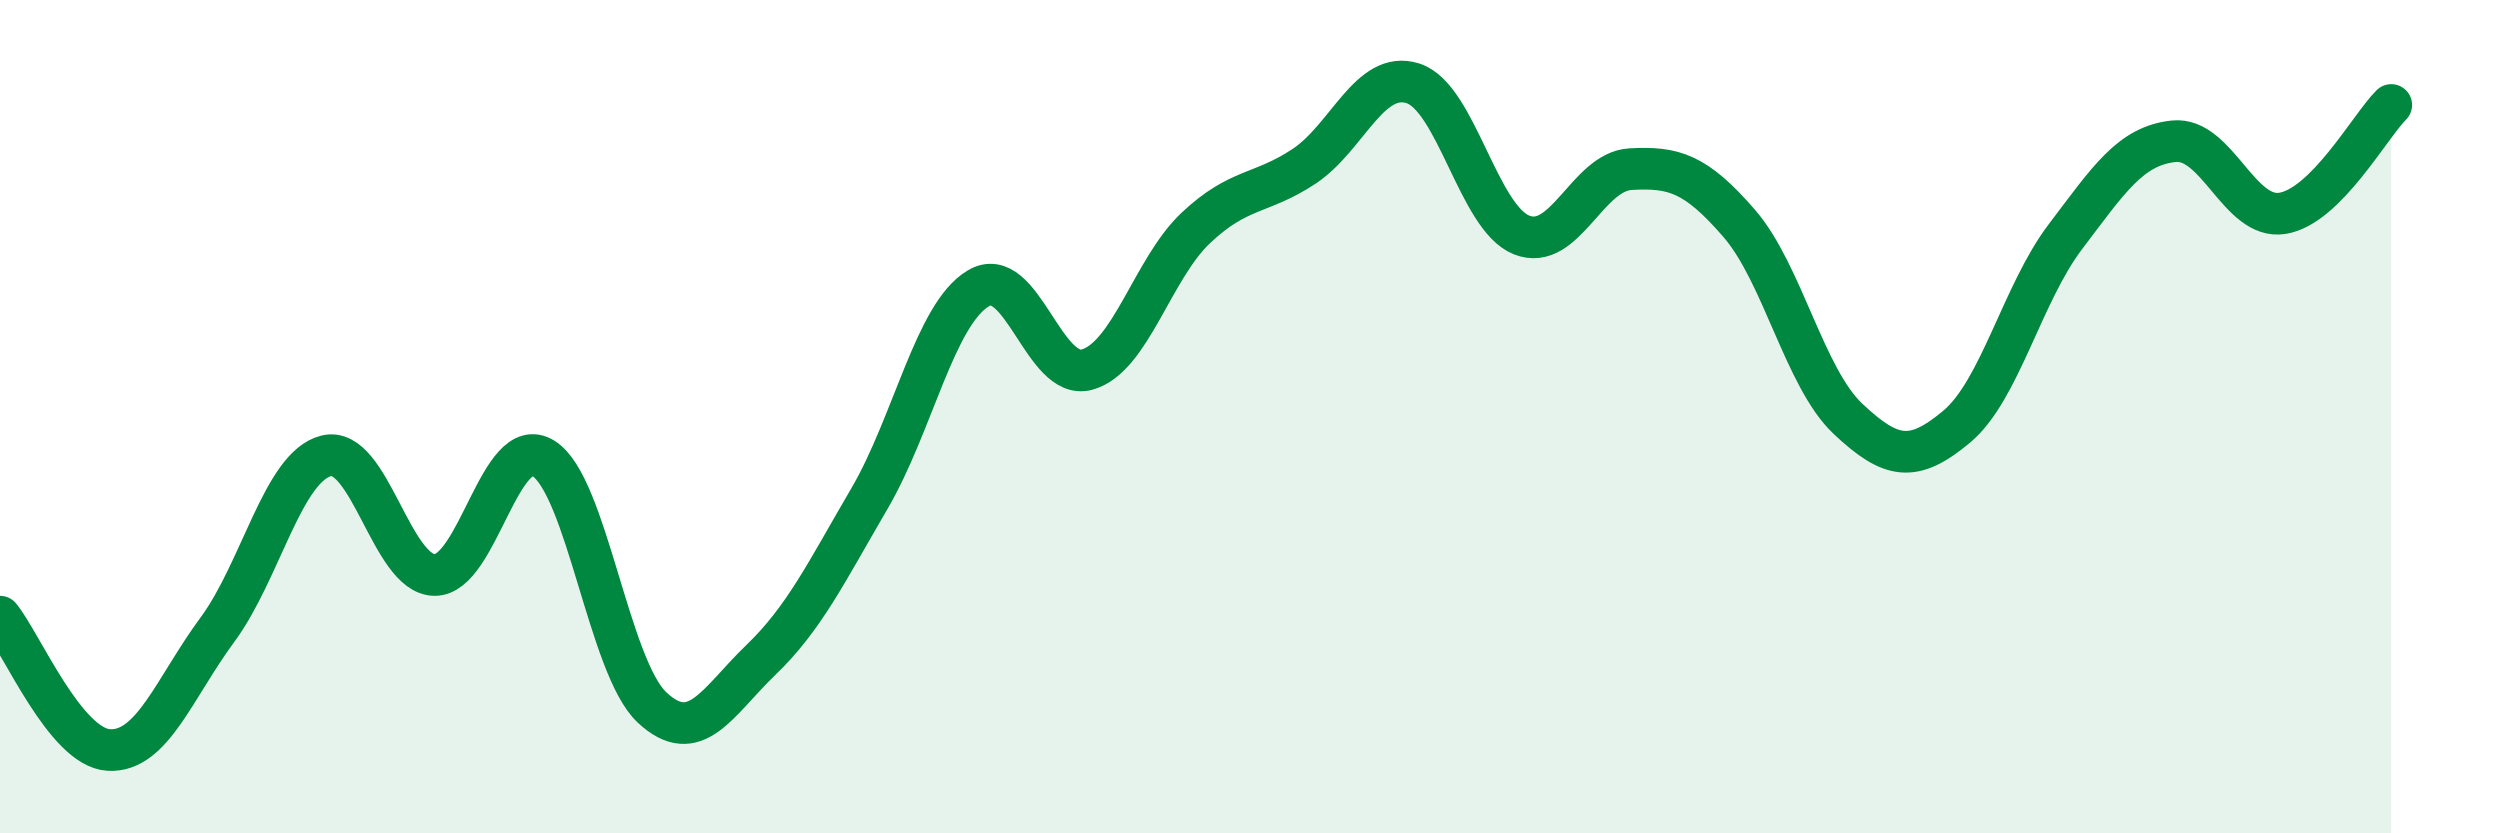
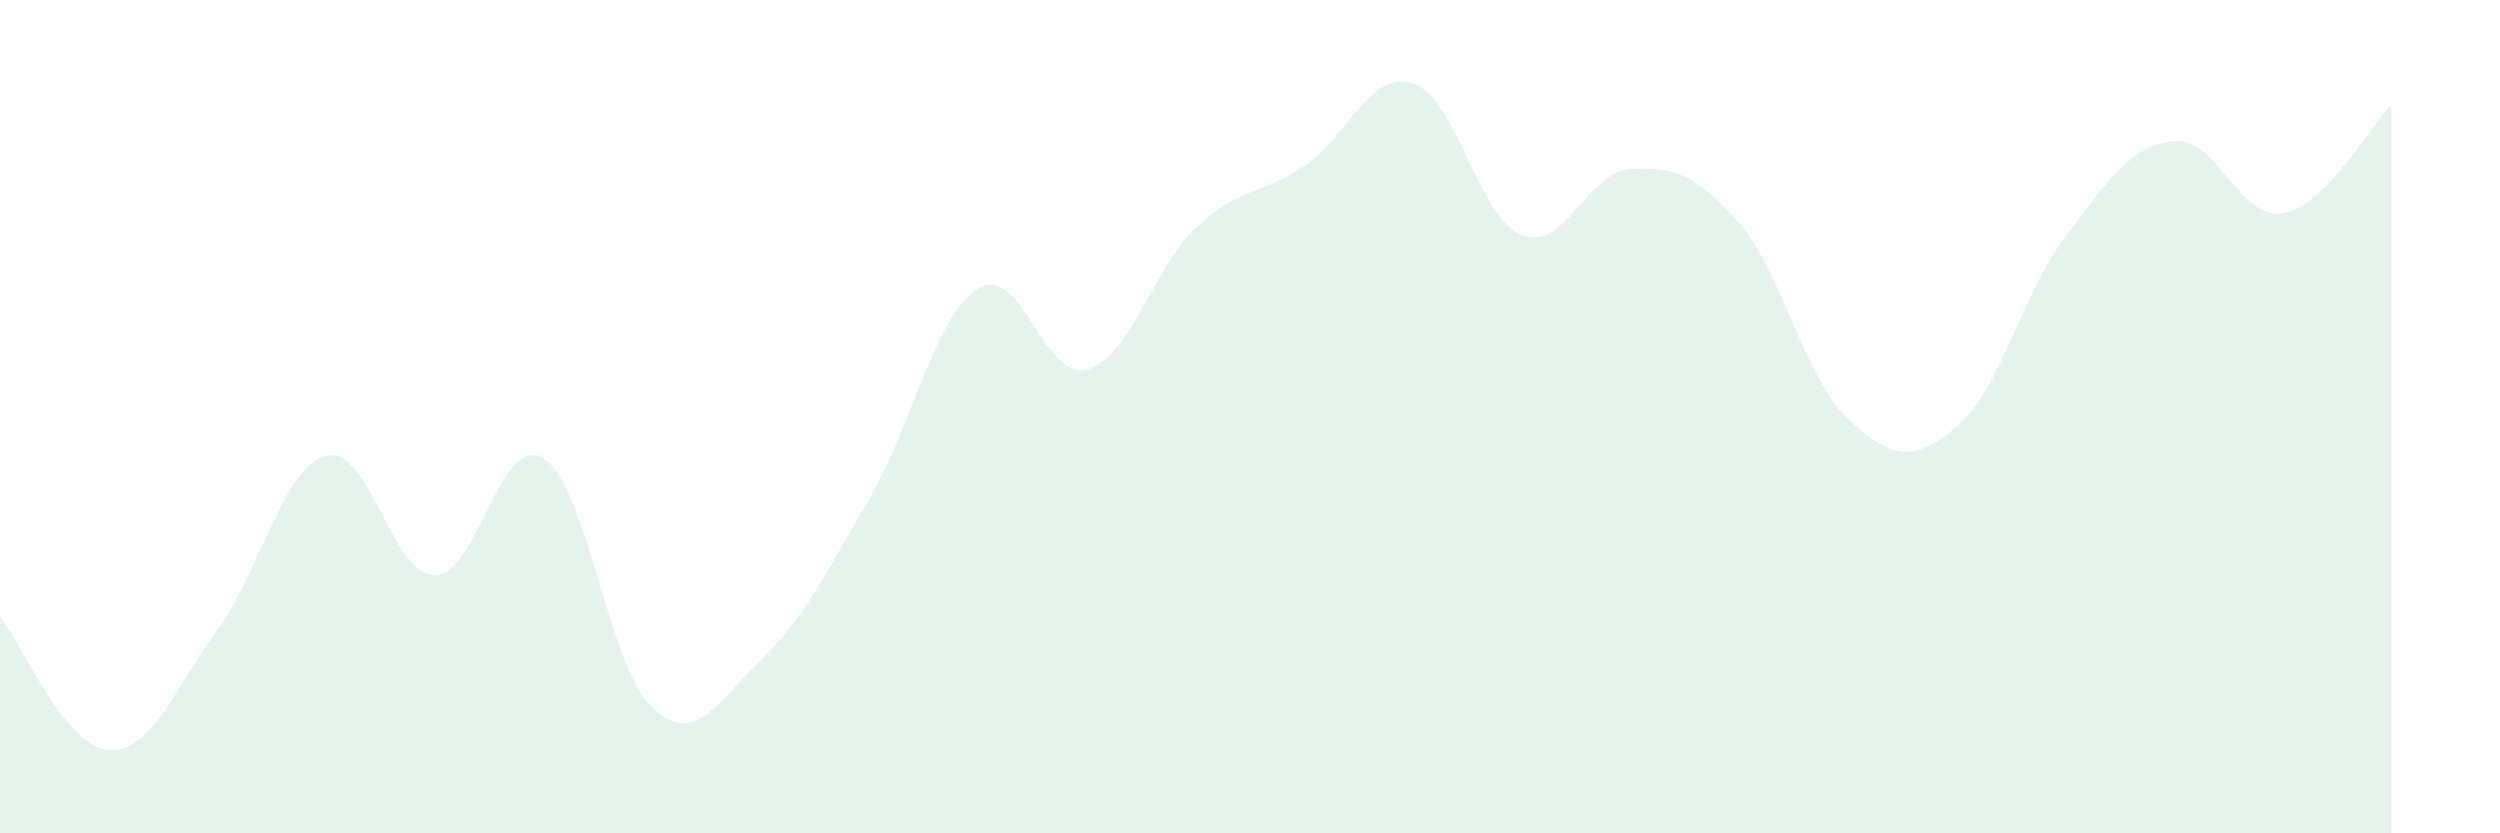
<svg xmlns="http://www.w3.org/2000/svg" width="60" height="20" viewBox="0 0 60 20">
  <path d="M 0,14.8 C 0.52,15.44 1.57,17.94 2.61,18 C 3.65,18.06 4.18,16.52 5.22,15.11 C 6.26,13.7 6.79,11.2 7.83,10.94 C 8.87,10.68 9.39,13.79 10.43,13.8 C 11.47,13.81 12,10.36 13.04,11 C 14.08,11.64 14.61,16.01 15.65,16.98 C 16.69,17.95 17.22,16.84 18.26,15.84 C 19.3,14.84 19.83,13.74 20.87,11.96 C 21.91,10.18 22.44,7.54 23.48,6.92 C 24.52,6.3 25.05,9.16 26.09,8.87 C 27.13,8.58 27.66,6.45 28.7,5.47 C 29.74,4.49 30.26,4.68 31.3,3.99 C 32.34,3.3 32.87,1.67 33.91,2 C 34.95,2.33 35.48,5.23 36.52,5.64 C 37.56,6.05 38.09,4.12 39.13,4.06 C 40.17,4 40.7,4.16 41.74,5.36 C 42.78,6.56 43.31,9.07 44.35,10.05 C 45.39,11.03 45.92,11.11 46.96,10.24 C 48,9.37 48.53,7.05 49.57,5.68 C 50.61,4.31 51.13,3.5 52.17,3.39 C 53.21,3.28 53.74,5.29 54.78,5.12 C 55.82,4.95 56.87,3.04 57.39,2.52L57.39 20L0 20Z" fill="#008740" opacity="0.1" stroke-linecap="round" stroke-linejoin="round" />
-   <path d="M 0,14.8 C 0.52,15.44 1.57,17.94 2.61,18 C 3.65,18.06 4.18,16.52 5.22,15.11 C 6.26,13.7 6.79,11.2 7.83,10.94 C 8.87,10.68 9.39,13.79 10.43,13.8 C 11.47,13.81 12,10.36 13.04,11 C 14.08,11.64 14.61,16.01 15.65,16.98 C 16.69,17.95 17.22,16.84 18.26,15.84 C 19.3,14.84 19.83,13.74 20.87,11.96 C 21.91,10.18 22.44,7.54 23.48,6.92 C 24.52,6.3 25.05,9.16 26.09,8.87 C 27.13,8.58 27.66,6.45 28.7,5.47 C 29.74,4.49 30.26,4.68 31.3,3.99 C 32.34,3.3 32.87,1.67 33.91,2 C 34.95,2.33 35.48,5.23 36.52,5.64 C 37.56,6.05 38.09,4.12 39.13,4.06 C 40.17,4 40.7,4.16 41.74,5.36 C 42.78,6.56 43.31,9.07 44.35,10.05 C 45.39,11.03 45.92,11.11 46.96,10.24 C 48,9.37 48.53,7.05 49.57,5.68 C 50.61,4.31 51.13,3.5 52.17,3.39 C 53.21,3.28 53.74,5.29 54.78,5.12 C 55.82,4.95 56.87,3.04 57.39,2.52" stroke="#008740" stroke-width="1" fill="none" stroke-linecap="round" stroke-linejoin="round" />
</svg>